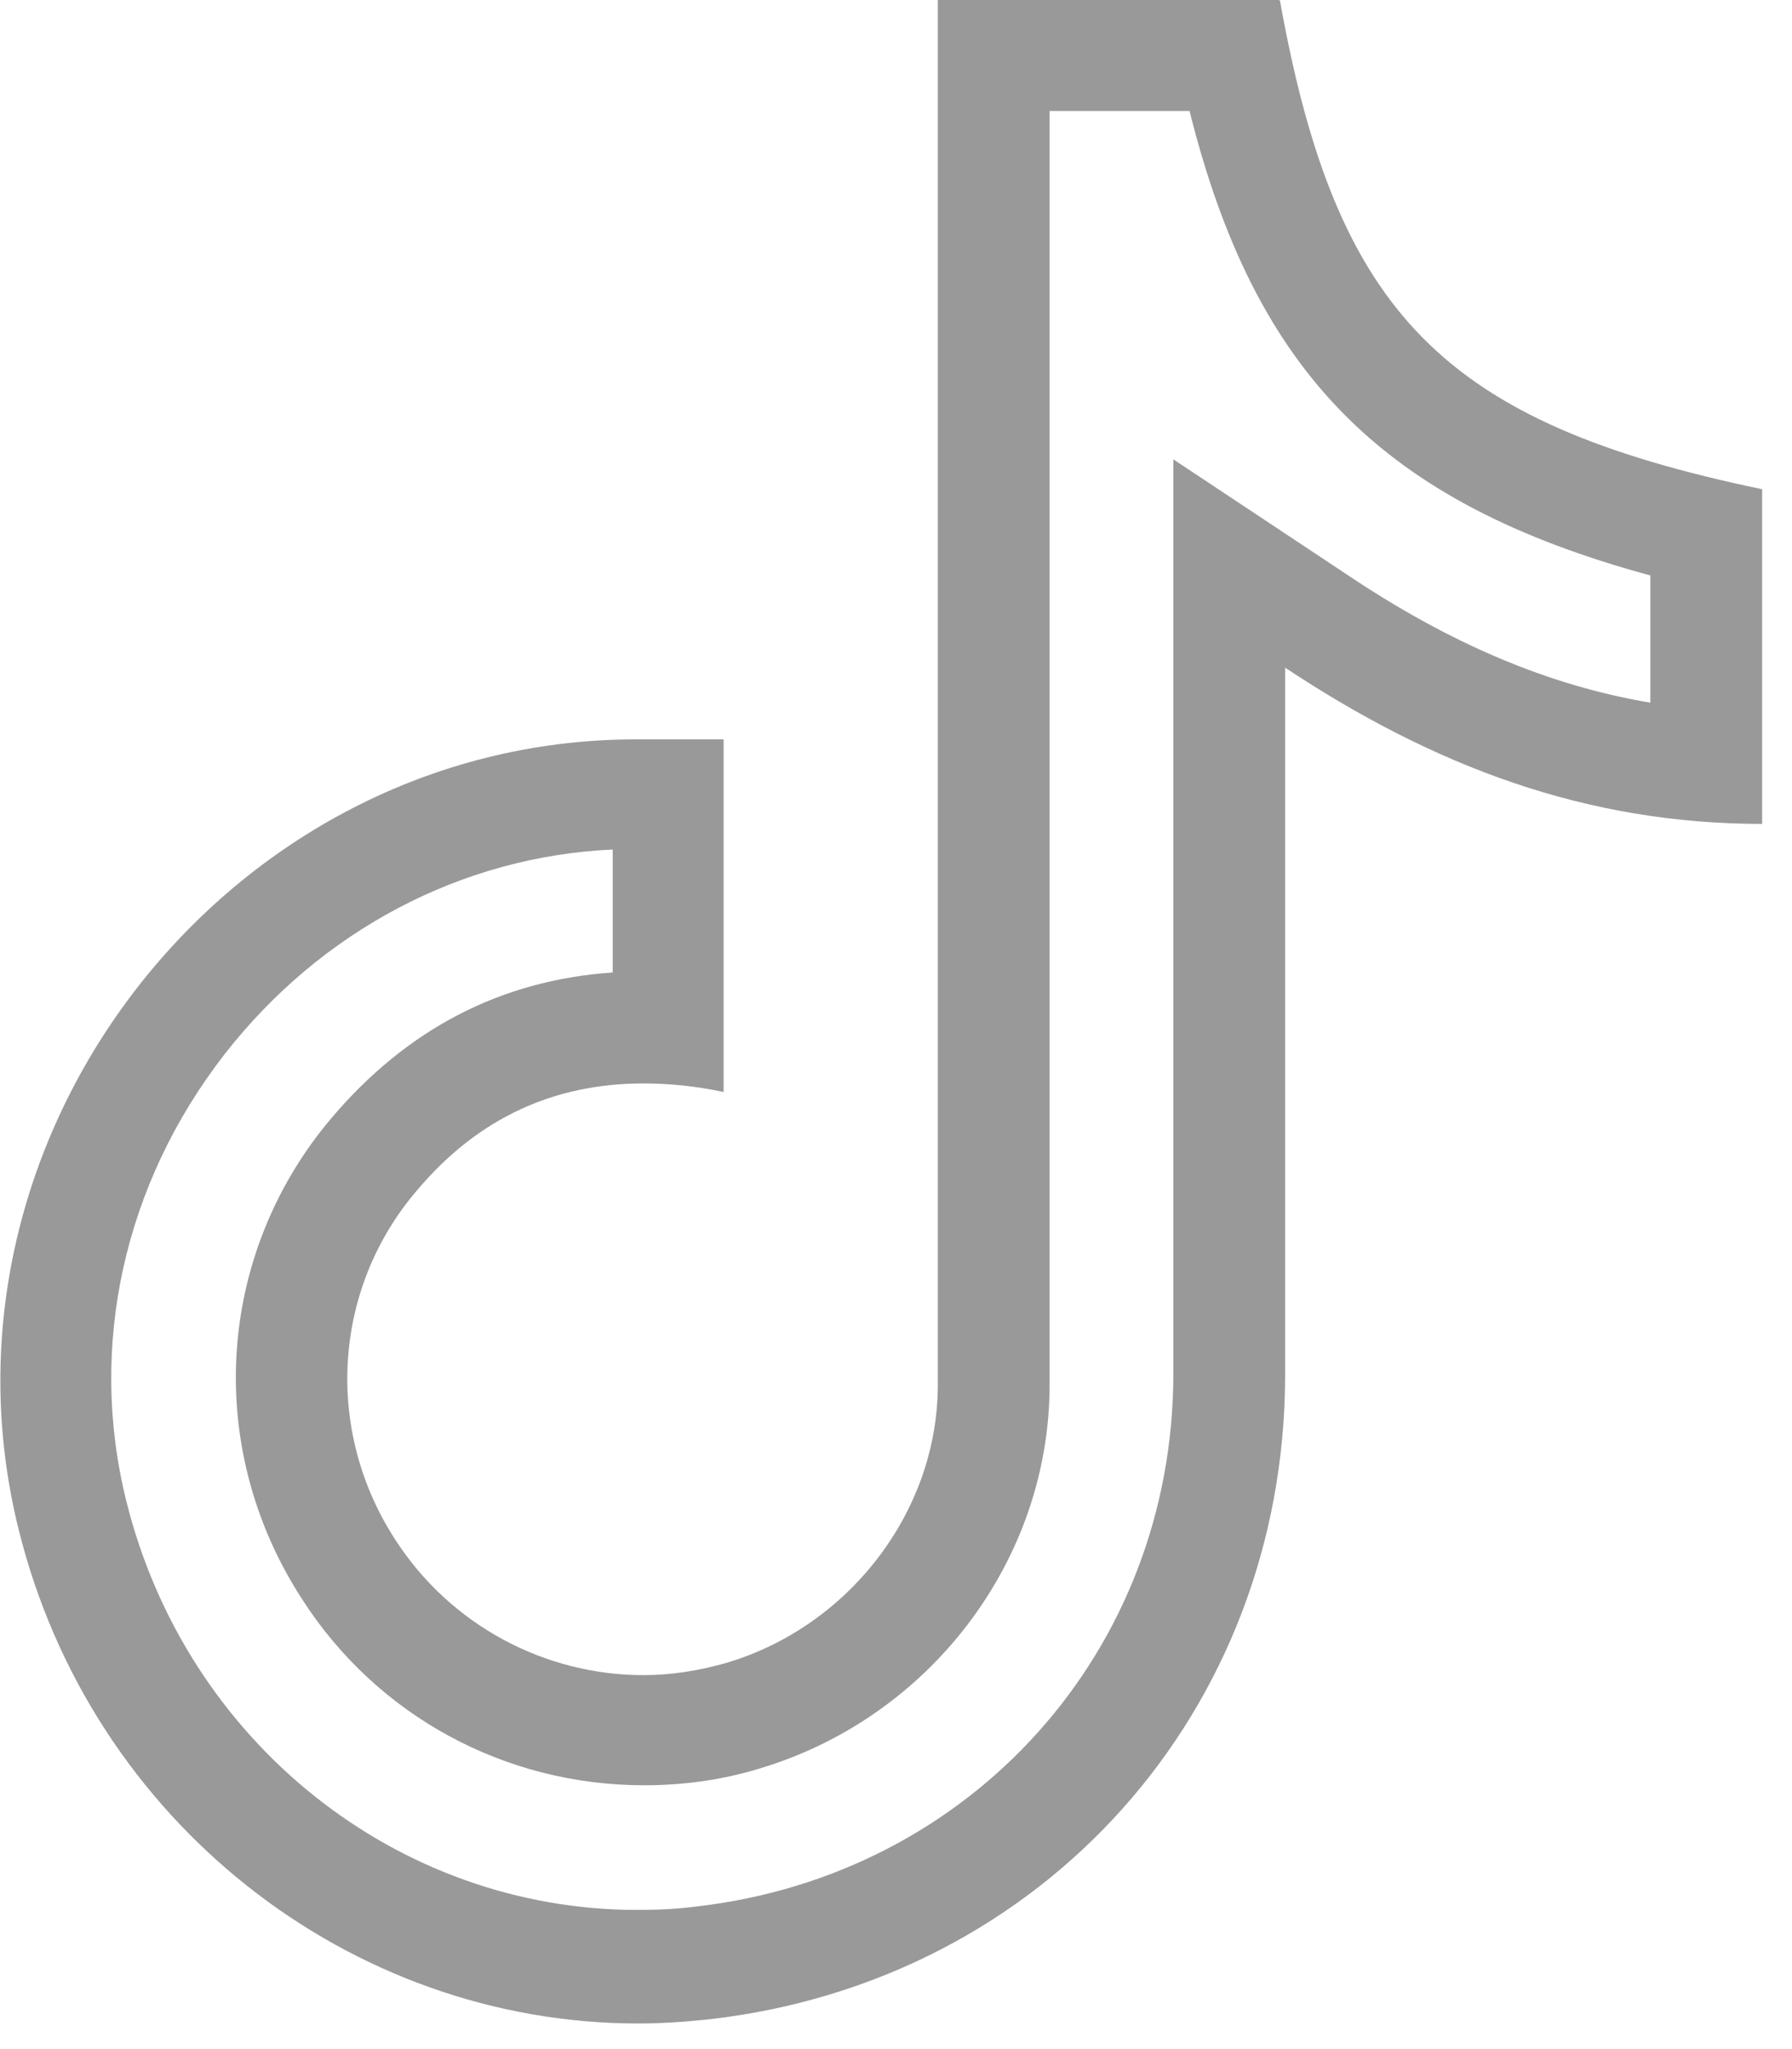
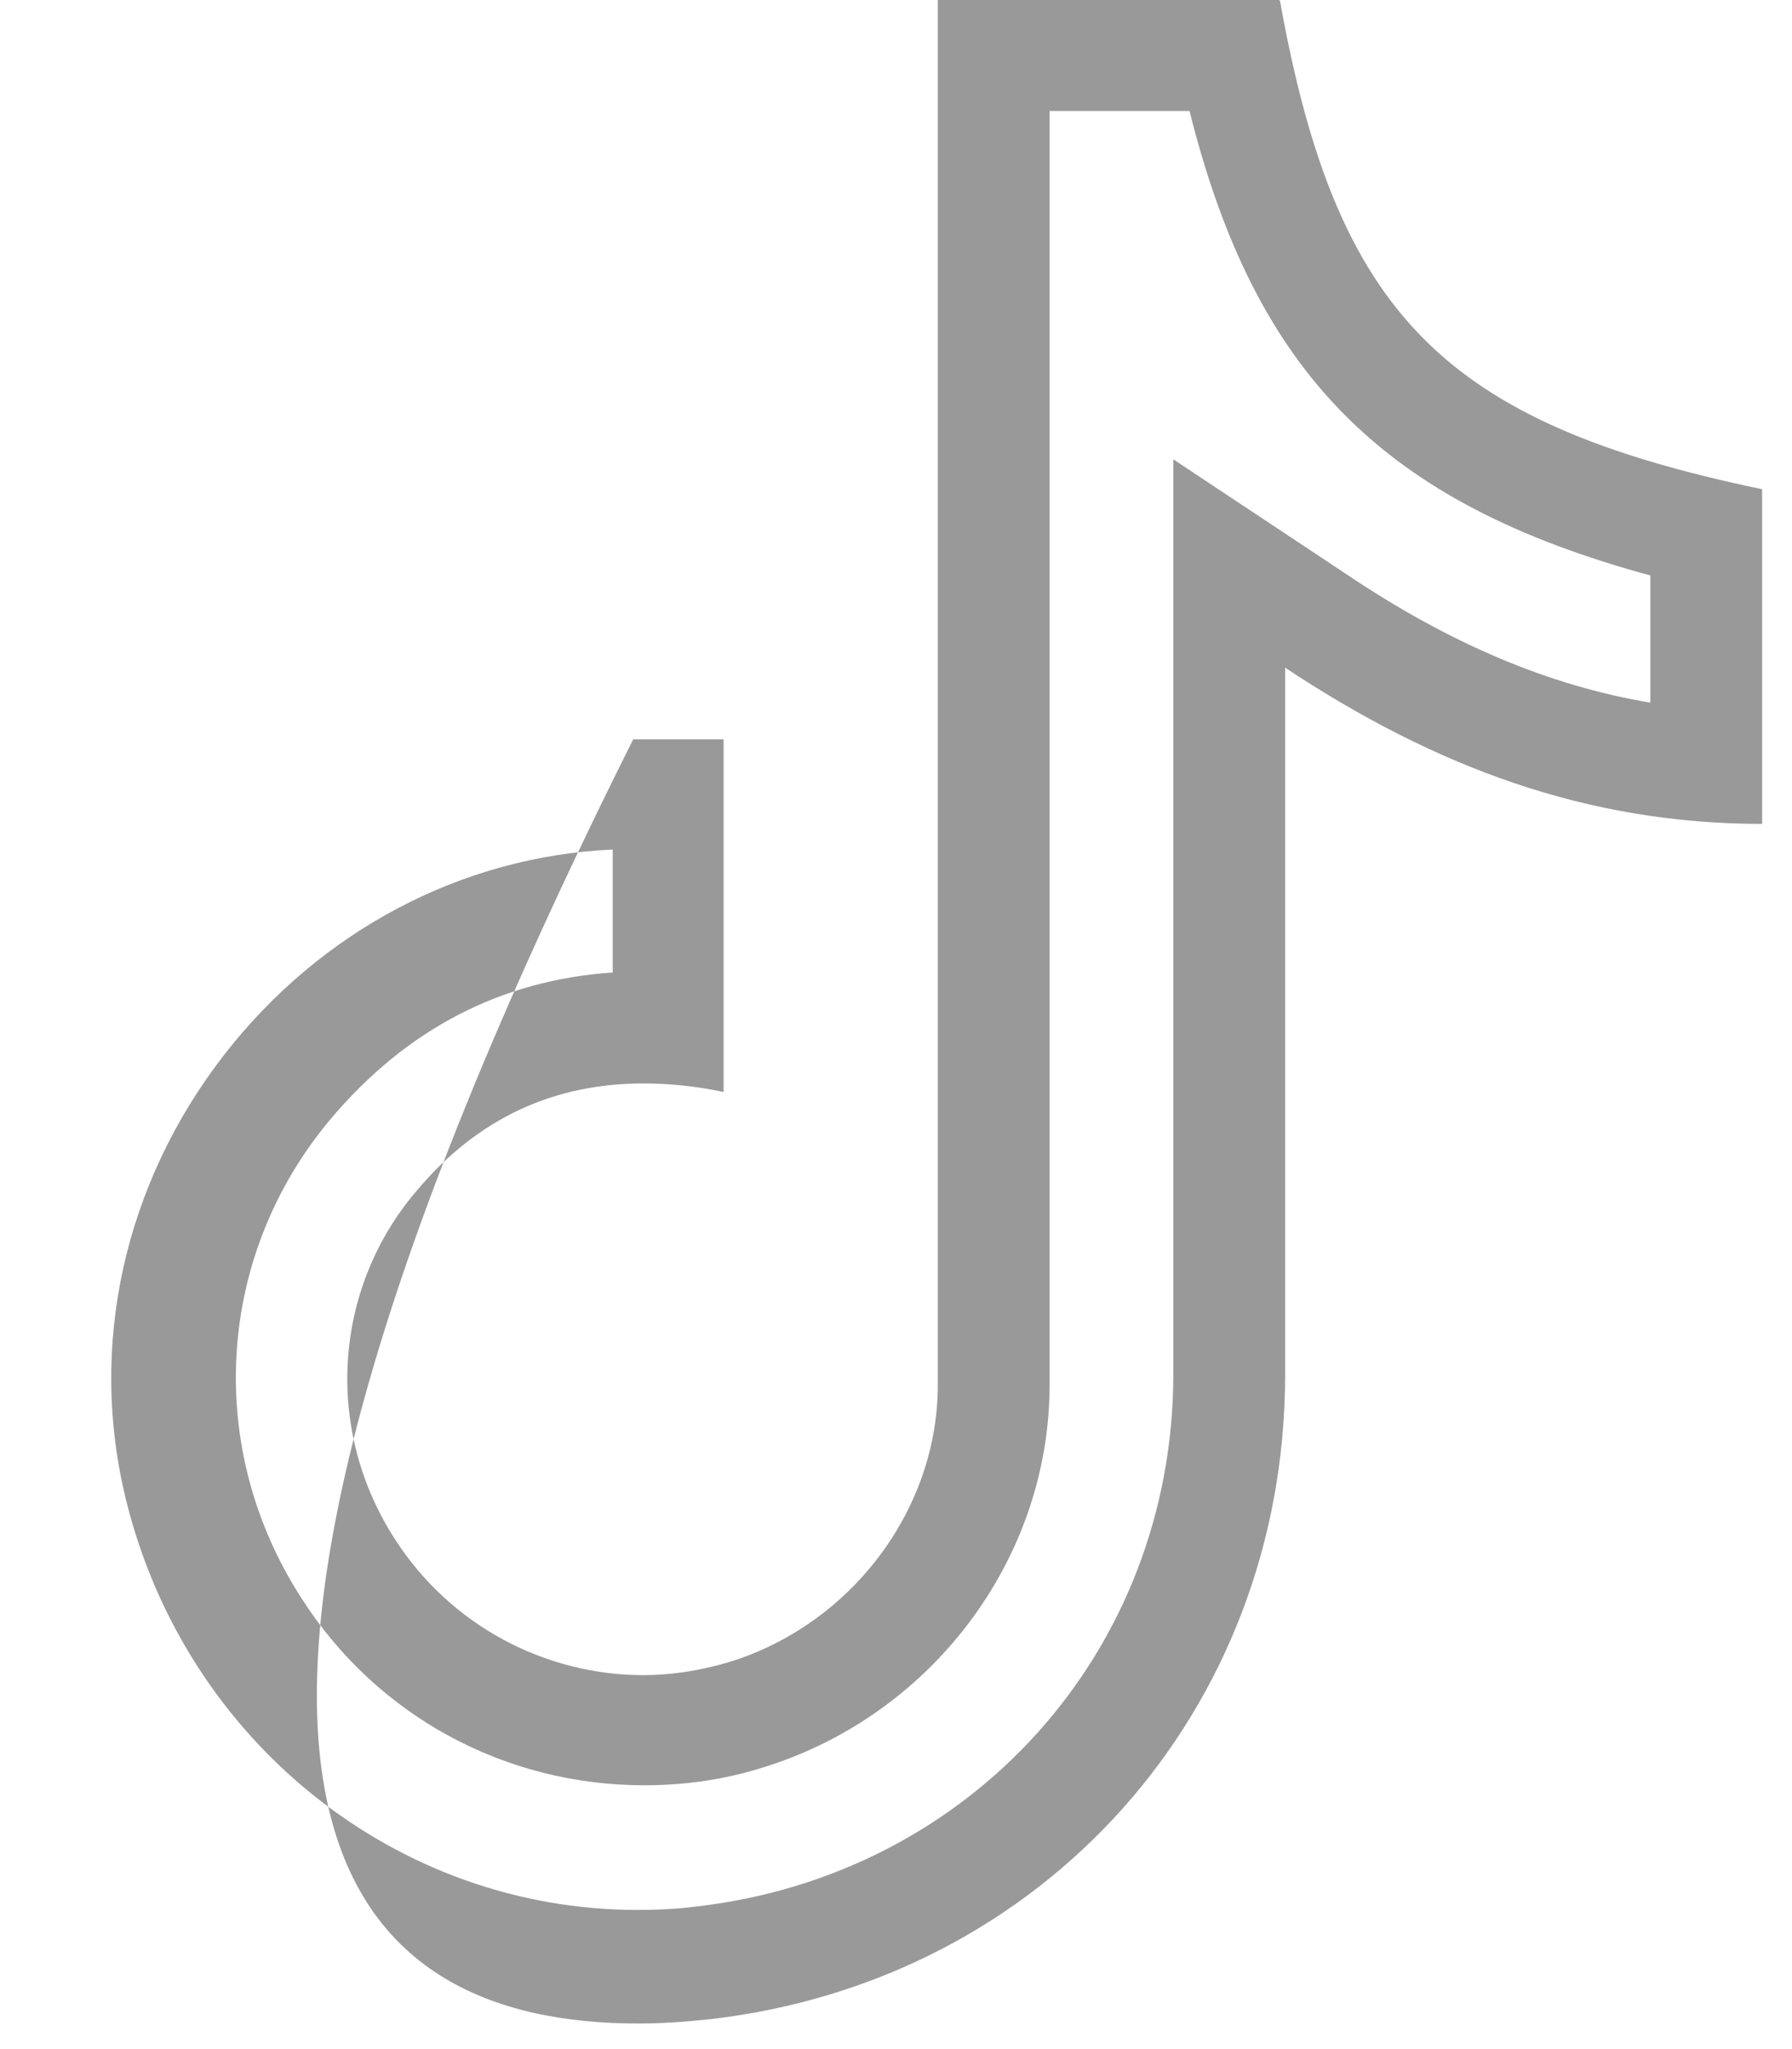
<svg xmlns="http://www.w3.org/2000/svg" viewBox="0 0 21 24" fill="none">
  <g clip-path="url(#clip0_2591_267)">
-     <path d="M13.94 1.3C14.71 4.38 16.21 5.89 19.34 6.74V8.23C18.15 8.03 16.99 7.54 15.77 6.72L13.75 5.38V10.91C13.75 12.64 13.75 14.36 13.75 16.09C13.75 19.33 11.39 21.96 8.16 22.33C7.93 22.36 7.7 22.37 7.47 22.37C4.65 22.37 2.18 20.4 1.48 17.58C1.03 15.77 1.45 13.87 2.63 12.35C3.76 10.9 5.41 10.03 7.18 9.95V11.39C5.87 11.48 4.77 12.05 3.88 13.1C2.53 14.7 2.39 16.96 3.54 18.73C4.42 20.1 5.92 20.91 7.55 20.91C8 20.91 8.45 20.85 8.88 20.72C10.89 20.13 12.3 18.28 12.3 16.22C12.3 12.45 12.3 8.68 12.3 4.91V1.3H13.95M14.99 0H10.99V0.63C10.99 5.83 10.99 11.02 10.99 16.22C10.99 17.71 9.94 19.06 8.5 19.48C8.18 19.57 7.86 19.62 7.54 19.62C6.39 19.62 5.28 19.04 4.63 18.03C3.8 16.75 3.9 15.1 4.88 13.95C5.61 13.08 6.51 12.69 7.54 12.69C7.84 12.69 8.15 12.72 8.48 12.79V8.66C8.24 8.66 8.02 8.66 7.8 8.66C7.67 8.66 7.55 8.66 7.42 8.66C2.67 8.68 -0.93 13.31 0.22 17.92C1.07 21.34 4.1 23.7 7.48 23.7C7.76 23.7 8.04 23.68 8.32 23.65C12.23 23.2 15.05 20.04 15.06 16.12C15.06 13.56 15.06 10.99 15.06 8.43V7.82C16.81 8.98 18.59 9.65 20.65 9.65V5.73C16.91 4.95 15.66 3.68 15 0.01L14.99 0Z" fill="#999999" />
+     <path d="M13.94 1.3C14.71 4.38 16.21 5.89 19.34 6.74V8.23C18.15 8.03 16.99 7.54 15.77 6.72L13.75 5.38V10.91C13.75 12.64 13.75 14.36 13.75 16.09C13.75 19.33 11.39 21.96 8.16 22.33C7.93 22.36 7.7 22.37 7.47 22.37C4.65 22.37 2.18 20.4 1.48 17.58C1.03 15.77 1.45 13.87 2.63 12.35C3.76 10.9 5.41 10.03 7.18 9.95V11.39C5.87 11.48 4.77 12.05 3.88 13.1C2.53 14.7 2.39 16.96 3.54 18.73C4.42 20.1 5.92 20.91 7.55 20.91C8 20.91 8.45 20.85 8.88 20.72C10.89 20.13 12.3 18.28 12.3 16.22C12.3 12.45 12.3 8.68 12.3 4.91V1.3H13.95M14.99 0H10.99V0.63C10.99 5.83 10.99 11.02 10.99 16.22C10.99 17.71 9.94 19.06 8.5 19.48C8.18 19.57 7.86 19.62 7.54 19.62C6.39 19.62 5.28 19.04 4.63 18.03C3.8 16.75 3.9 15.1 4.88 13.95C5.61 13.08 6.51 12.69 7.54 12.69C7.84 12.69 8.15 12.72 8.48 12.79V8.66C8.24 8.66 8.02 8.66 7.8 8.66C7.67 8.66 7.55 8.66 7.42 8.66C1.07 21.34 4.1 23.7 7.48 23.7C7.76 23.7 8.04 23.68 8.32 23.65C12.23 23.2 15.05 20.04 15.06 16.12C15.06 13.56 15.06 10.99 15.06 8.43V7.82C16.81 8.98 18.59 9.65 20.65 9.65V5.73C16.91 4.95 15.66 3.68 15 0.01L14.99 0Z" fill="#999999" />
  </g>
</svg>